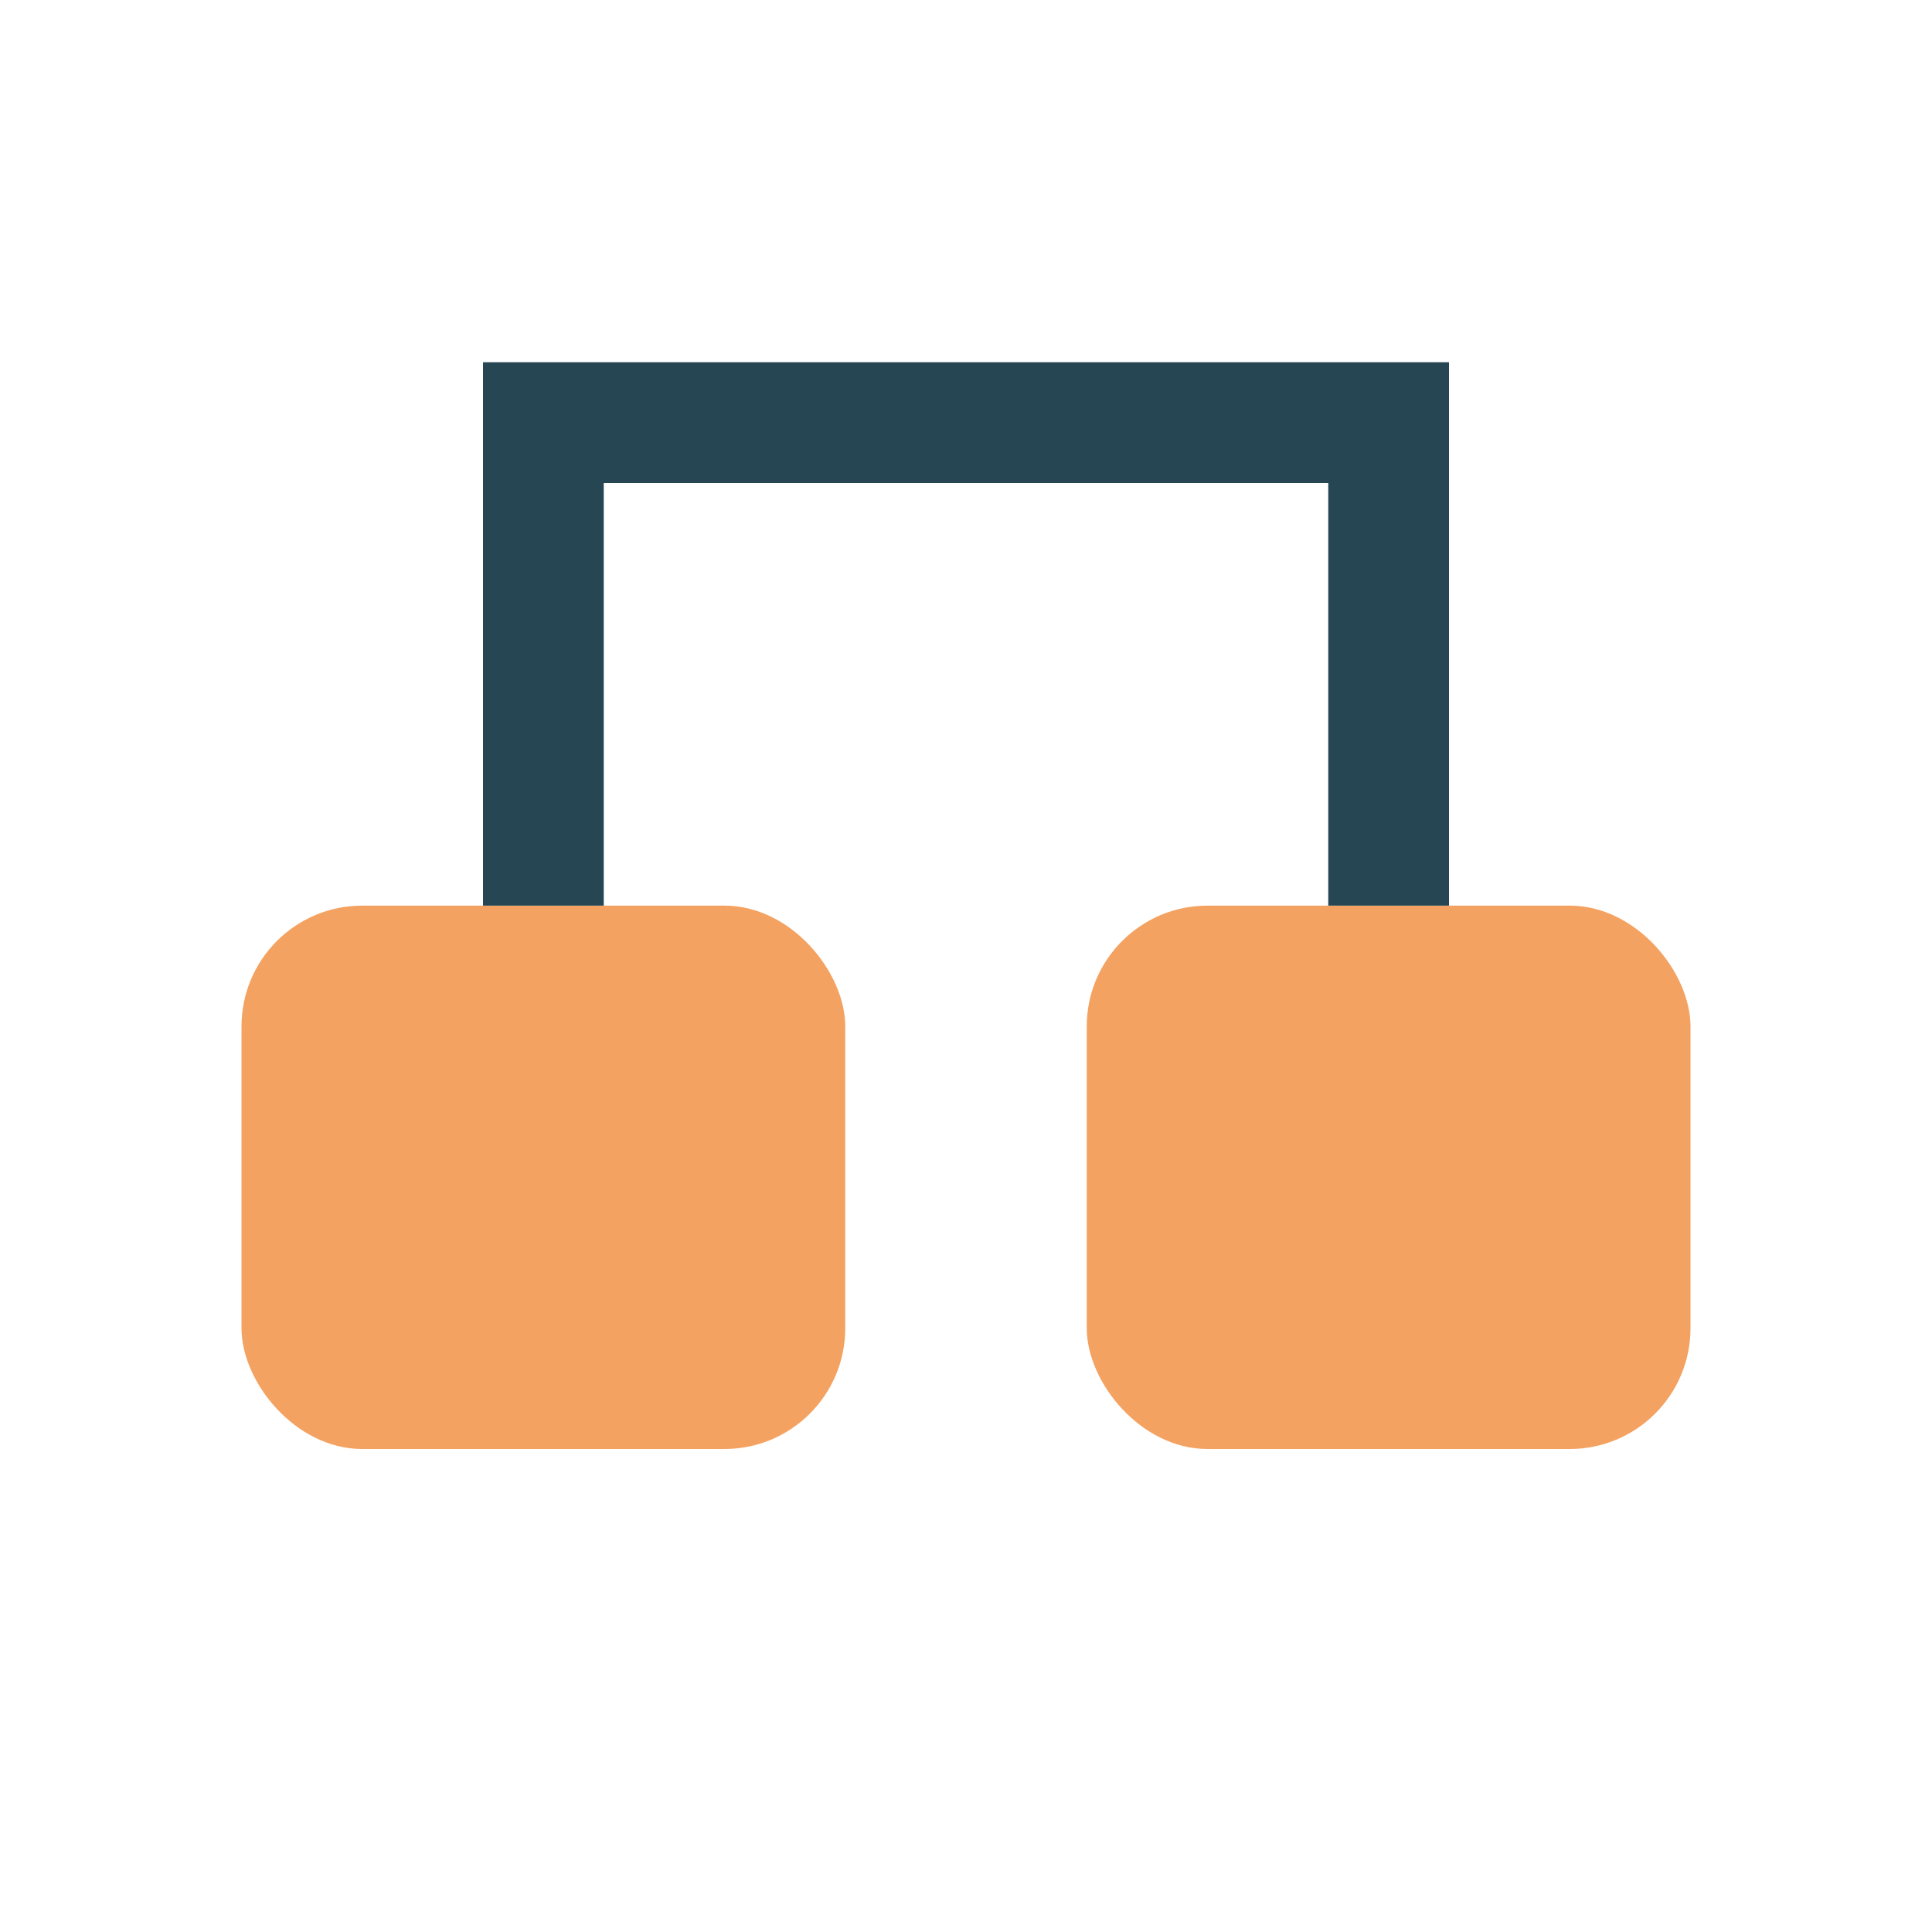
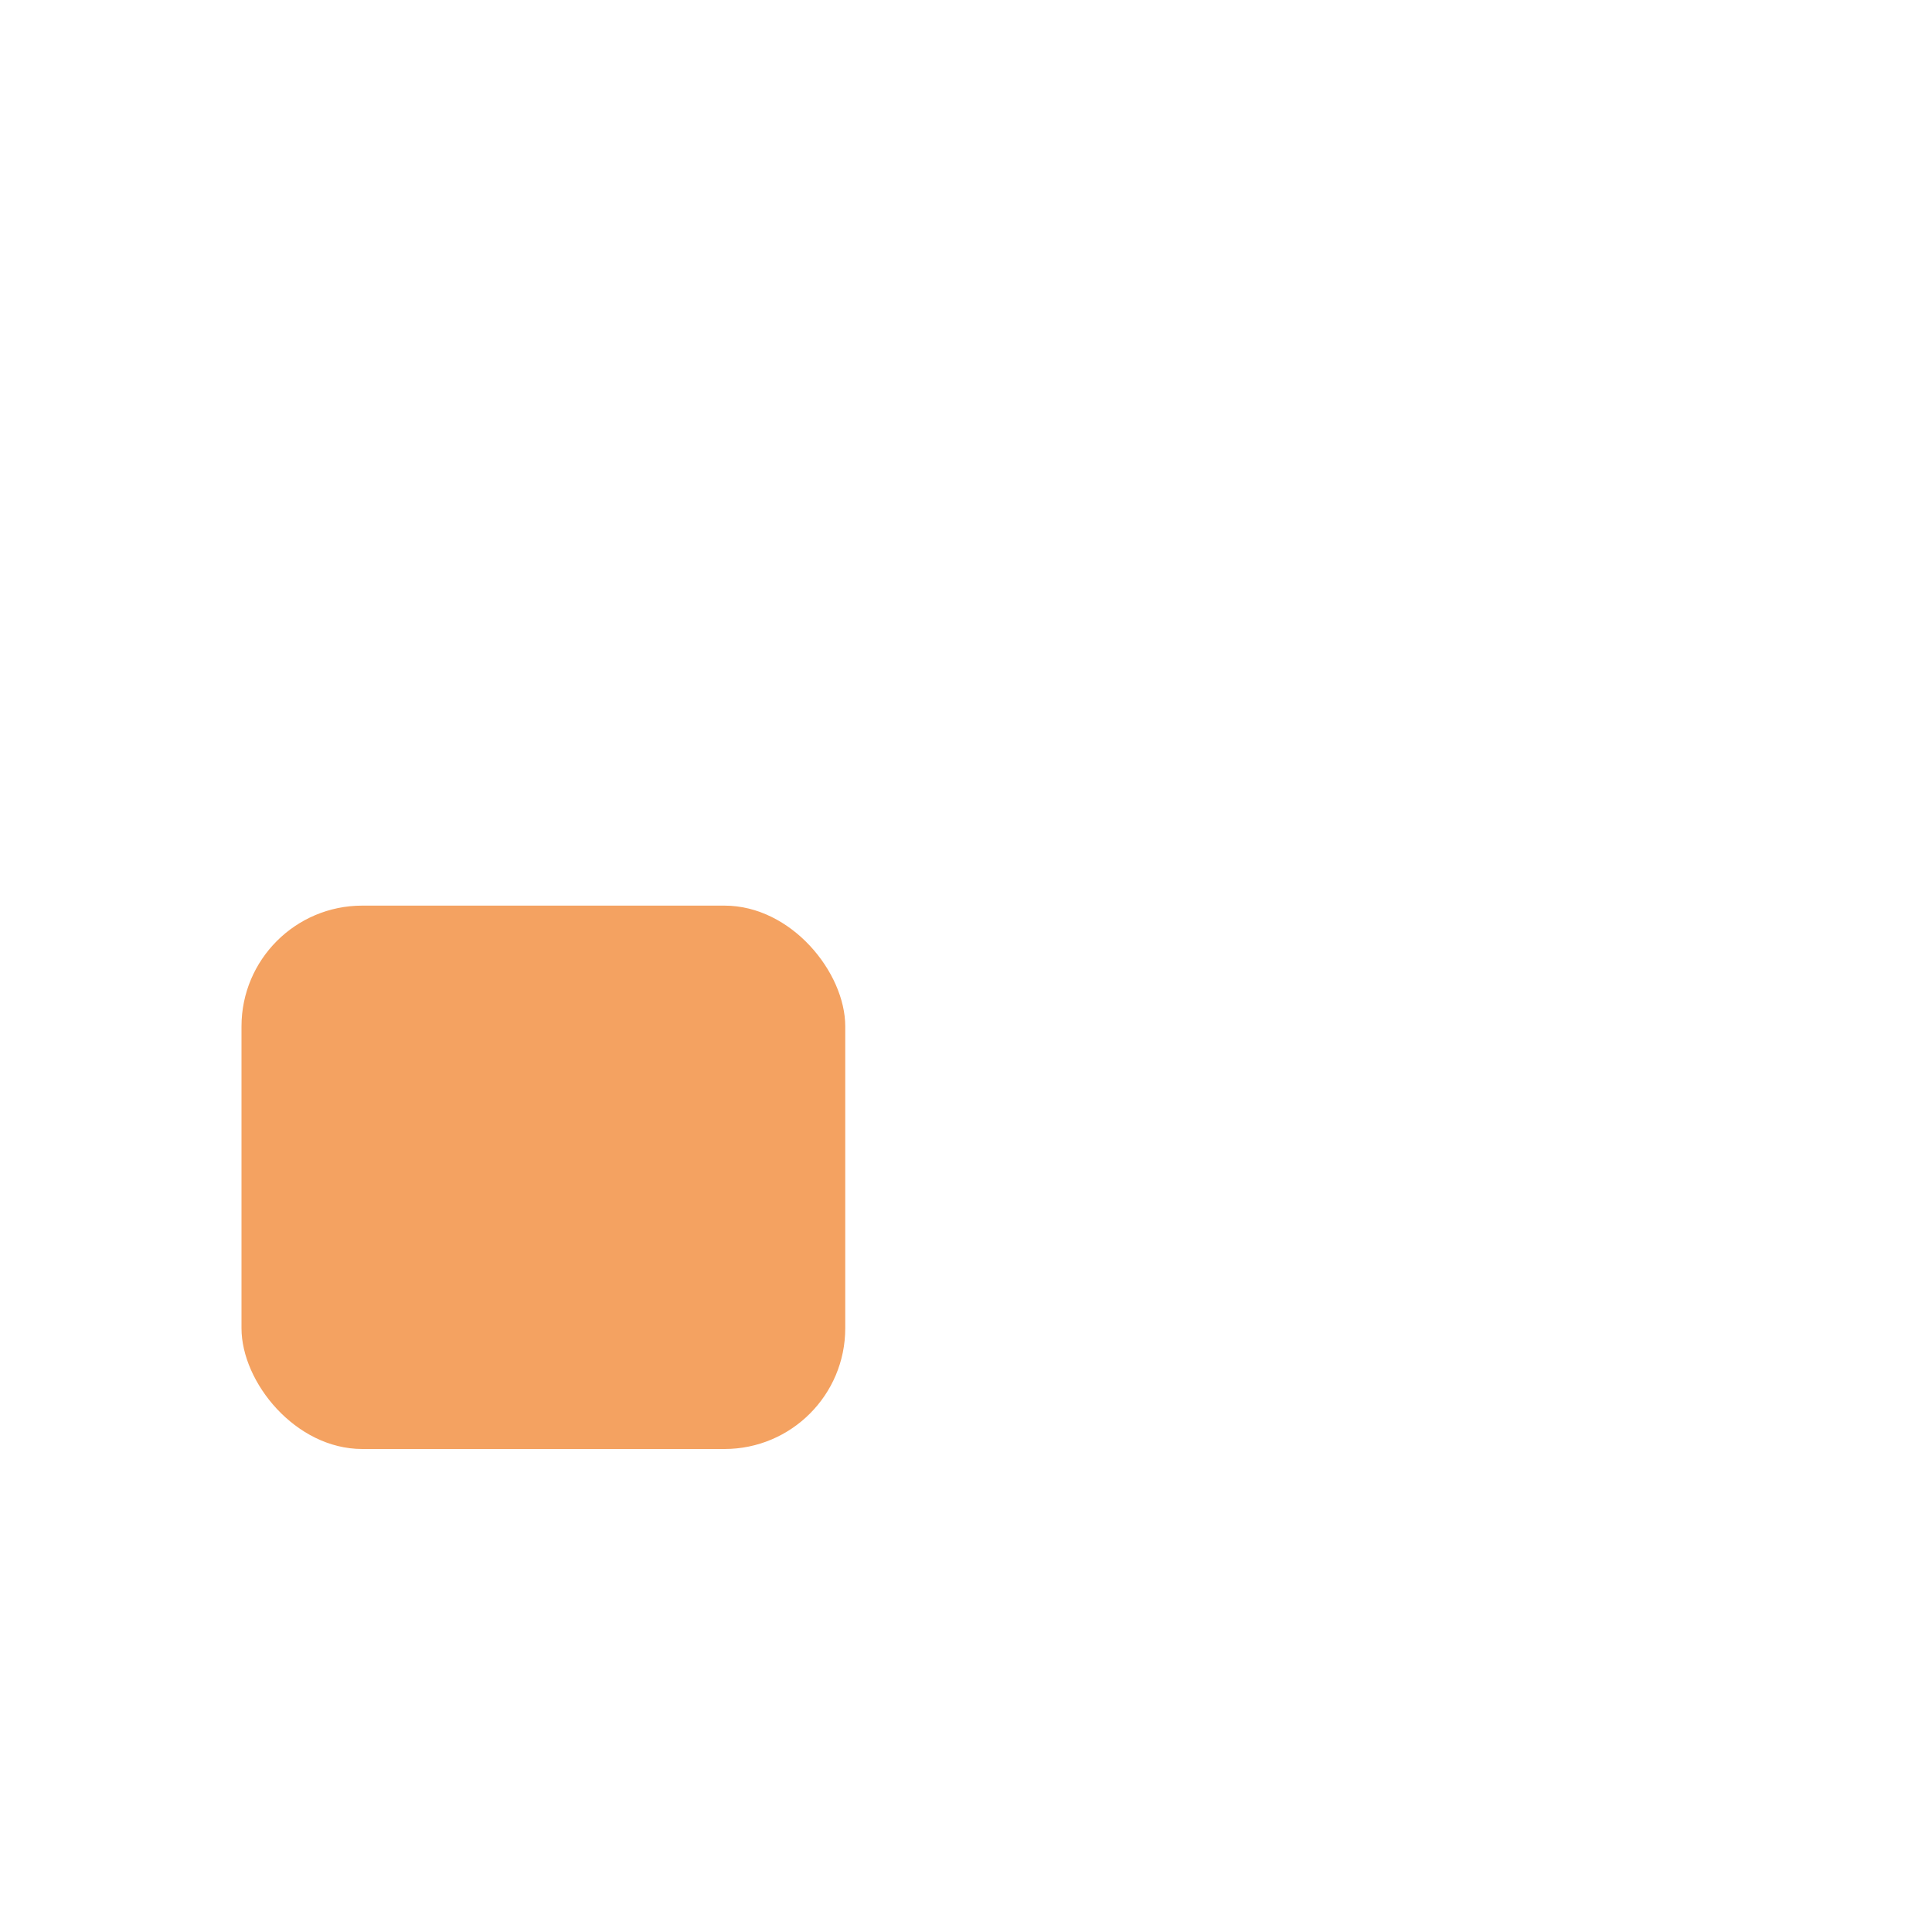
<svg xmlns="http://www.w3.org/2000/svg" width="32" height="32" viewBox="0 0 32 32">
  <rect x="4" y="15" width="10" height="9" rx="2" fill="#F4A261" />
-   <rect x="18" y="15" width="10" height="9" rx="2" fill="#F4A261" />
-   <path d="M9 15V7h14v8" stroke="#264653" stroke-width="2" fill="none" />
</svg>